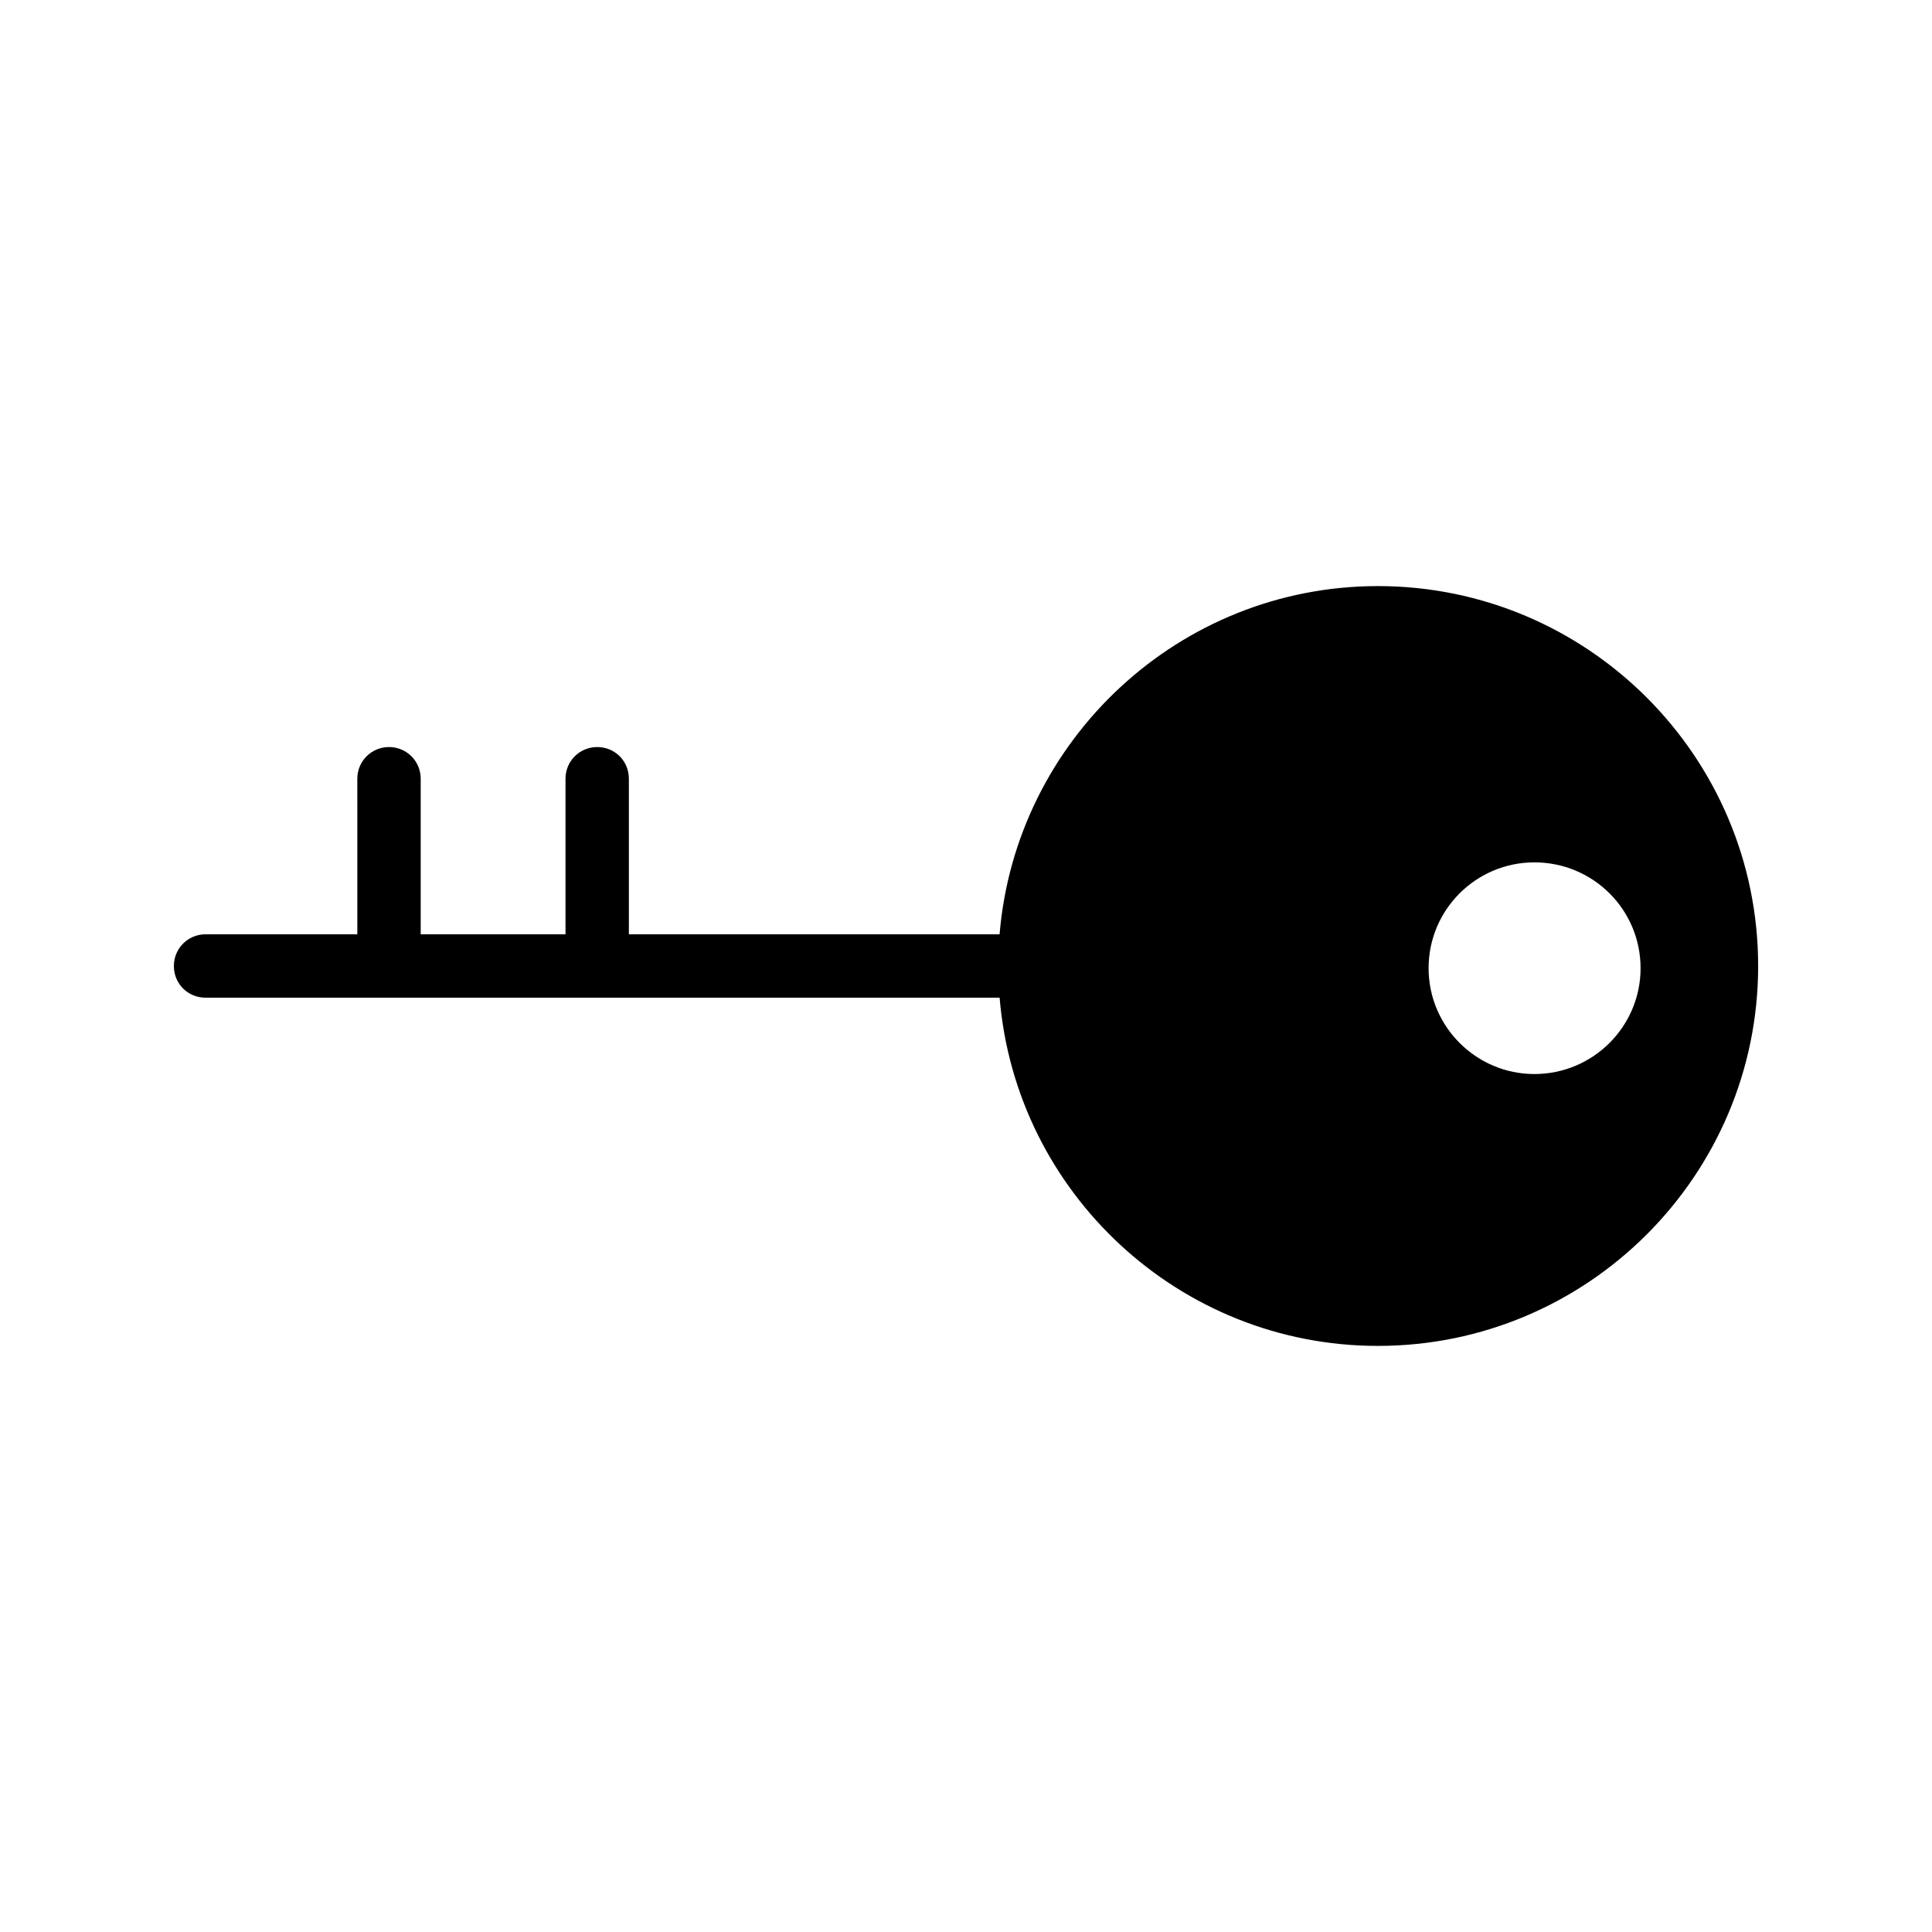
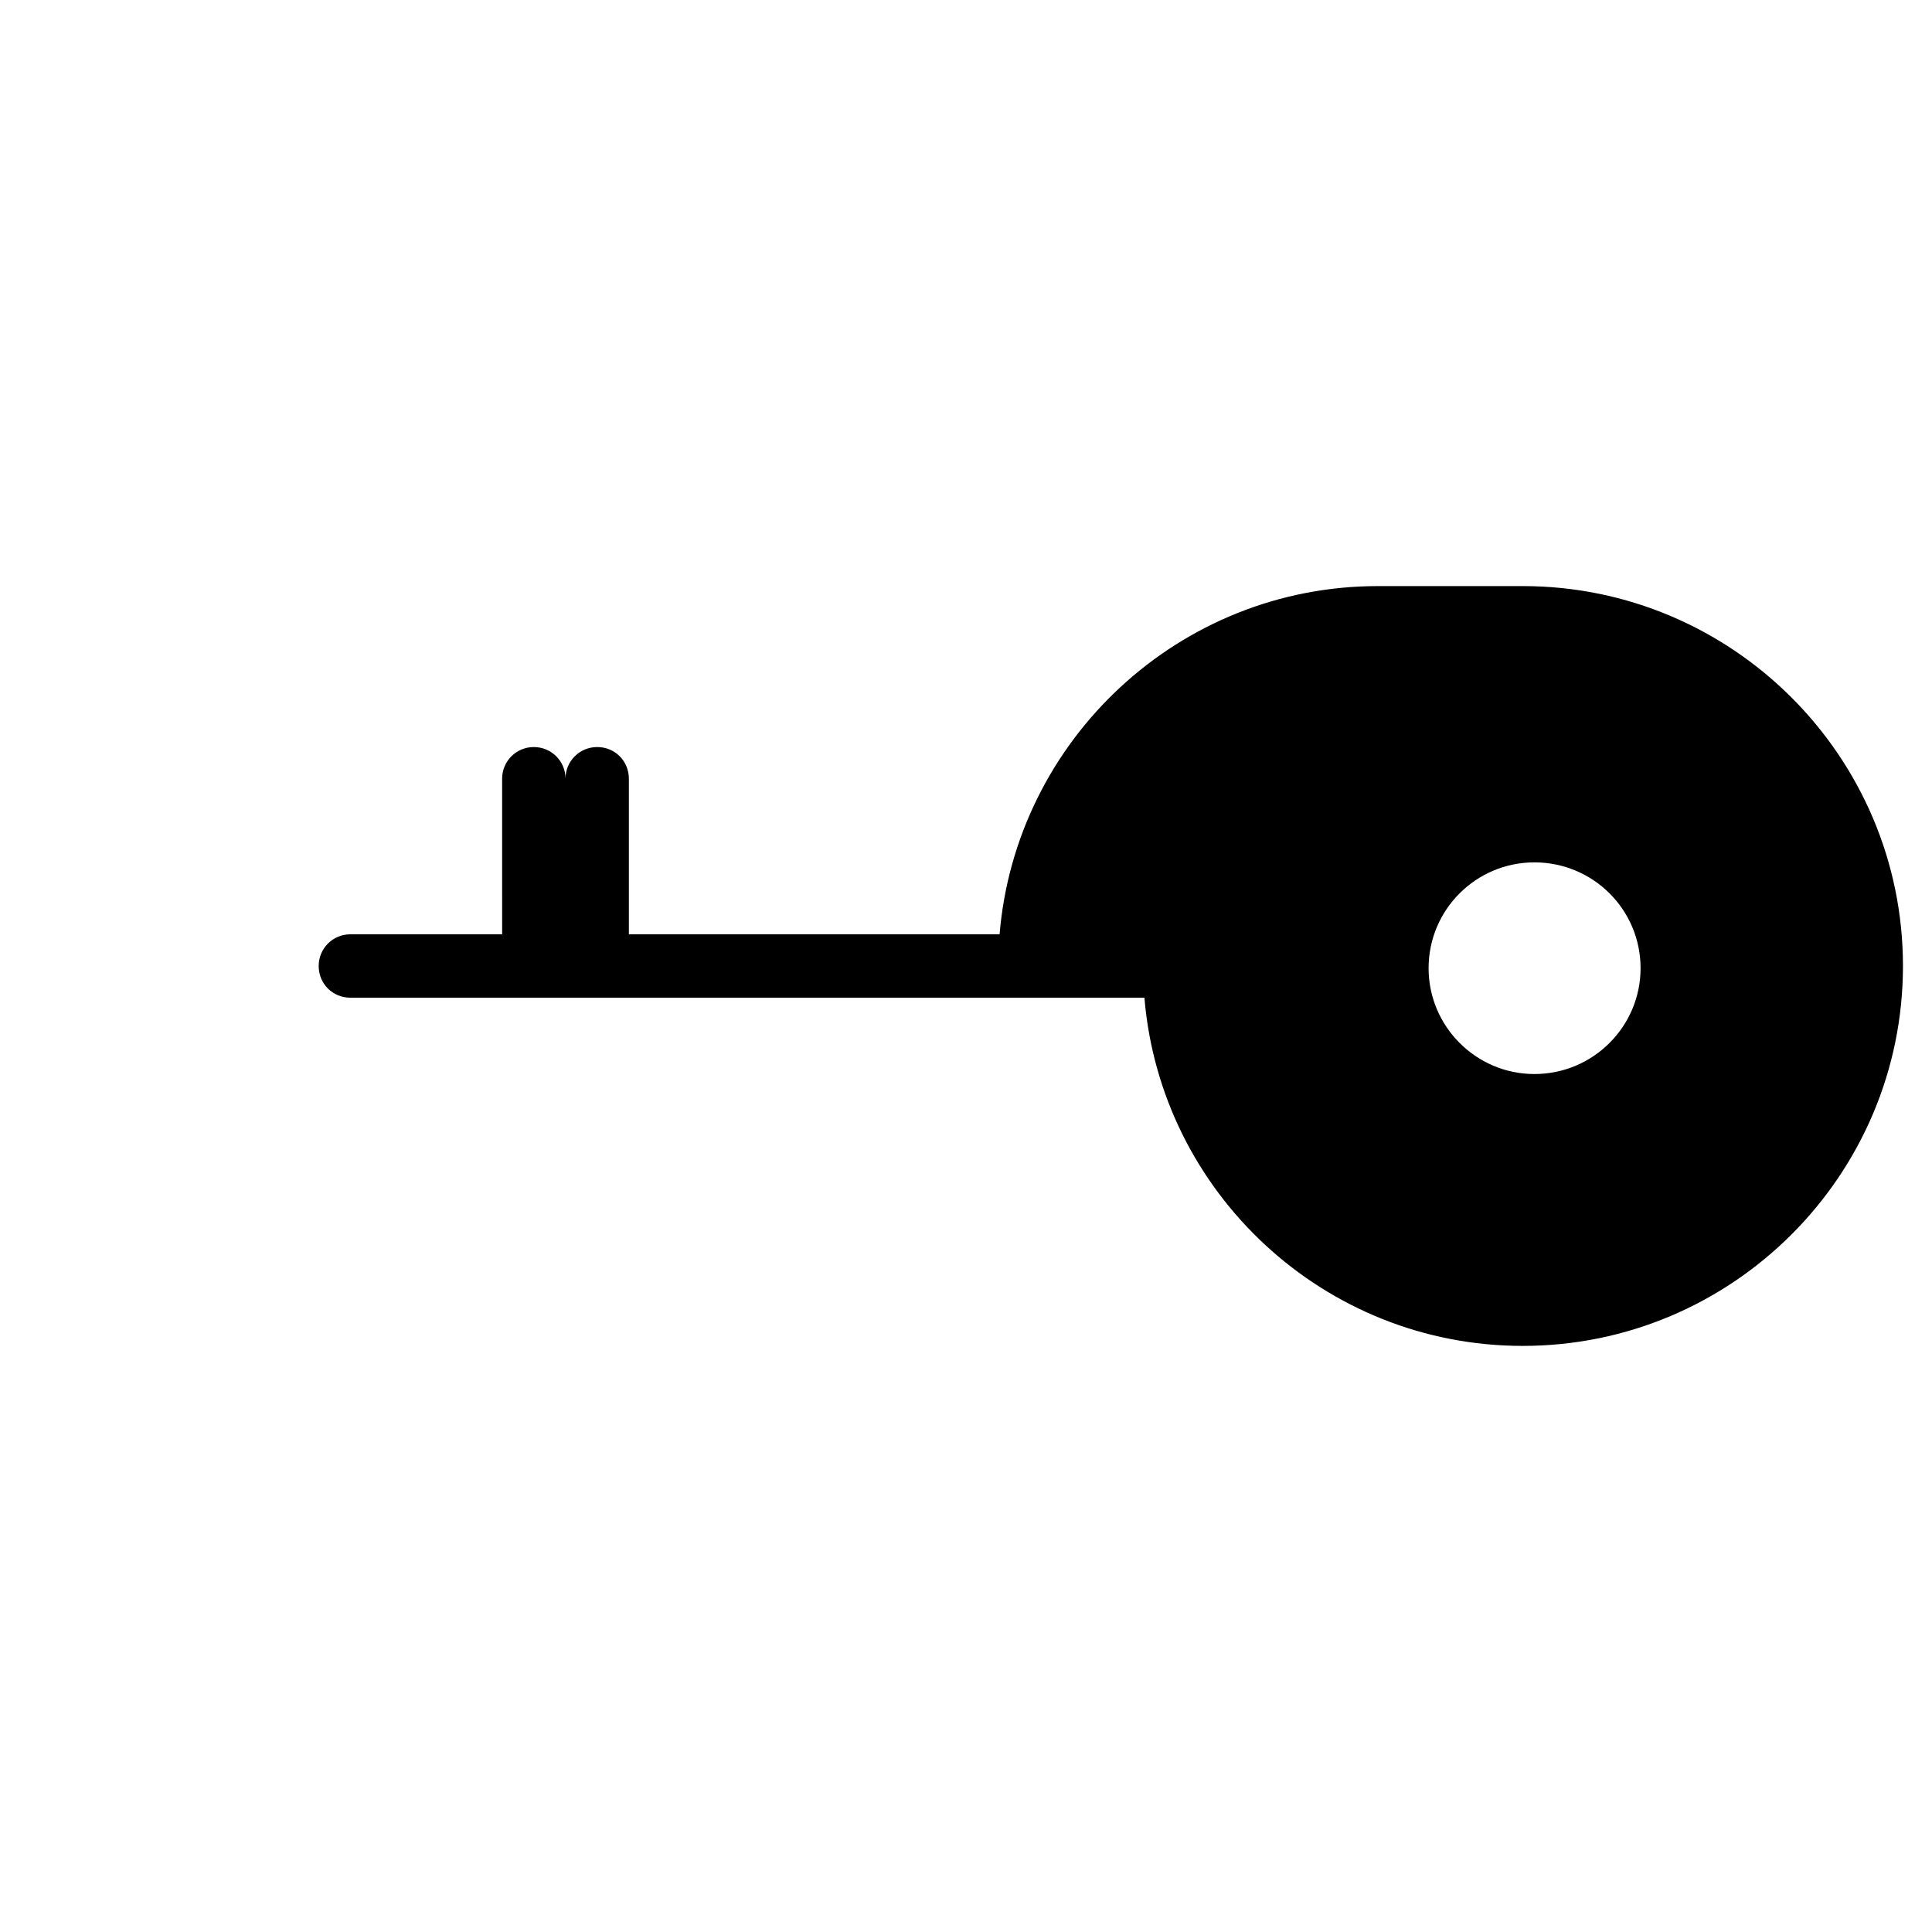
<svg xmlns="http://www.w3.org/2000/svg" fill="#000000" width="800px" height="800px" version="1.1" viewBox="144 144 512 512">
-   <path d="m509.16 299.32c-52.648 0-95.977 40.723-100.26 92.281h-98.242v-41.227c0-4.703-3.695-8.398-8.398-8.398-4.617 0-8.398 3.695-8.398 8.398l0.004 41.227h-38.375v-41.227c0-4.703-3.777-8.398-8.398-8.398-4.617 0-8.398 3.695-8.398 8.398l0.004 41.227h-40.219c-4.703 0-8.398 3.777-8.398 8.398 0 4.703 3.695 8.398 8.398 8.398h210.43c4.281 51.641 47.609 92.281 100.26 92.281 55.586 0 100.76-45.176 100.76-100.68-0.004-55.504-45.176-100.68-100.77-100.68zm41.48 129.31c-15.449 0-28.047-12.594-28.047-28.047 0-15.535 12.594-28.047 28.047-28.047 15.535 0 28.129 12.512 28.129 28.047 0 15.449-12.594 28.047-28.129 28.047z" />
+   <path d="m509.16 299.32c-52.648 0-95.977 40.723-100.26 92.281h-98.242v-41.227c0-4.703-3.695-8.398-8.398-8.398-4.617 0-8.398 3.695-8.398 8.398l0.004 41.227v-41.227c0-4.703-3.777-8.398-8.398-8.398-4.617 0-8.398 3.695-8.398 8.398l0.004 41.227h-40.219c-4.703 0-8.398 3.777-8.398 8.398 0 4.703 3.695 8.398 8.398 8.398h210.43c4.281 51.641 47.609 92.281 100.26 92.281 55.586 0 100.76-45.176 100.76-100.68-0.004-55.504-45.176-100.68-100.77-100.68zm41.48 129.31c-15.449 0-28.047-12.594-28.047-28.047 0-15.535 12.594-28.047 28.047-28.047 15.535 0 28.129 12.512 28.129 28.047 0 15.449-12.594 28.047-28.129 28.047z" />
</svg>